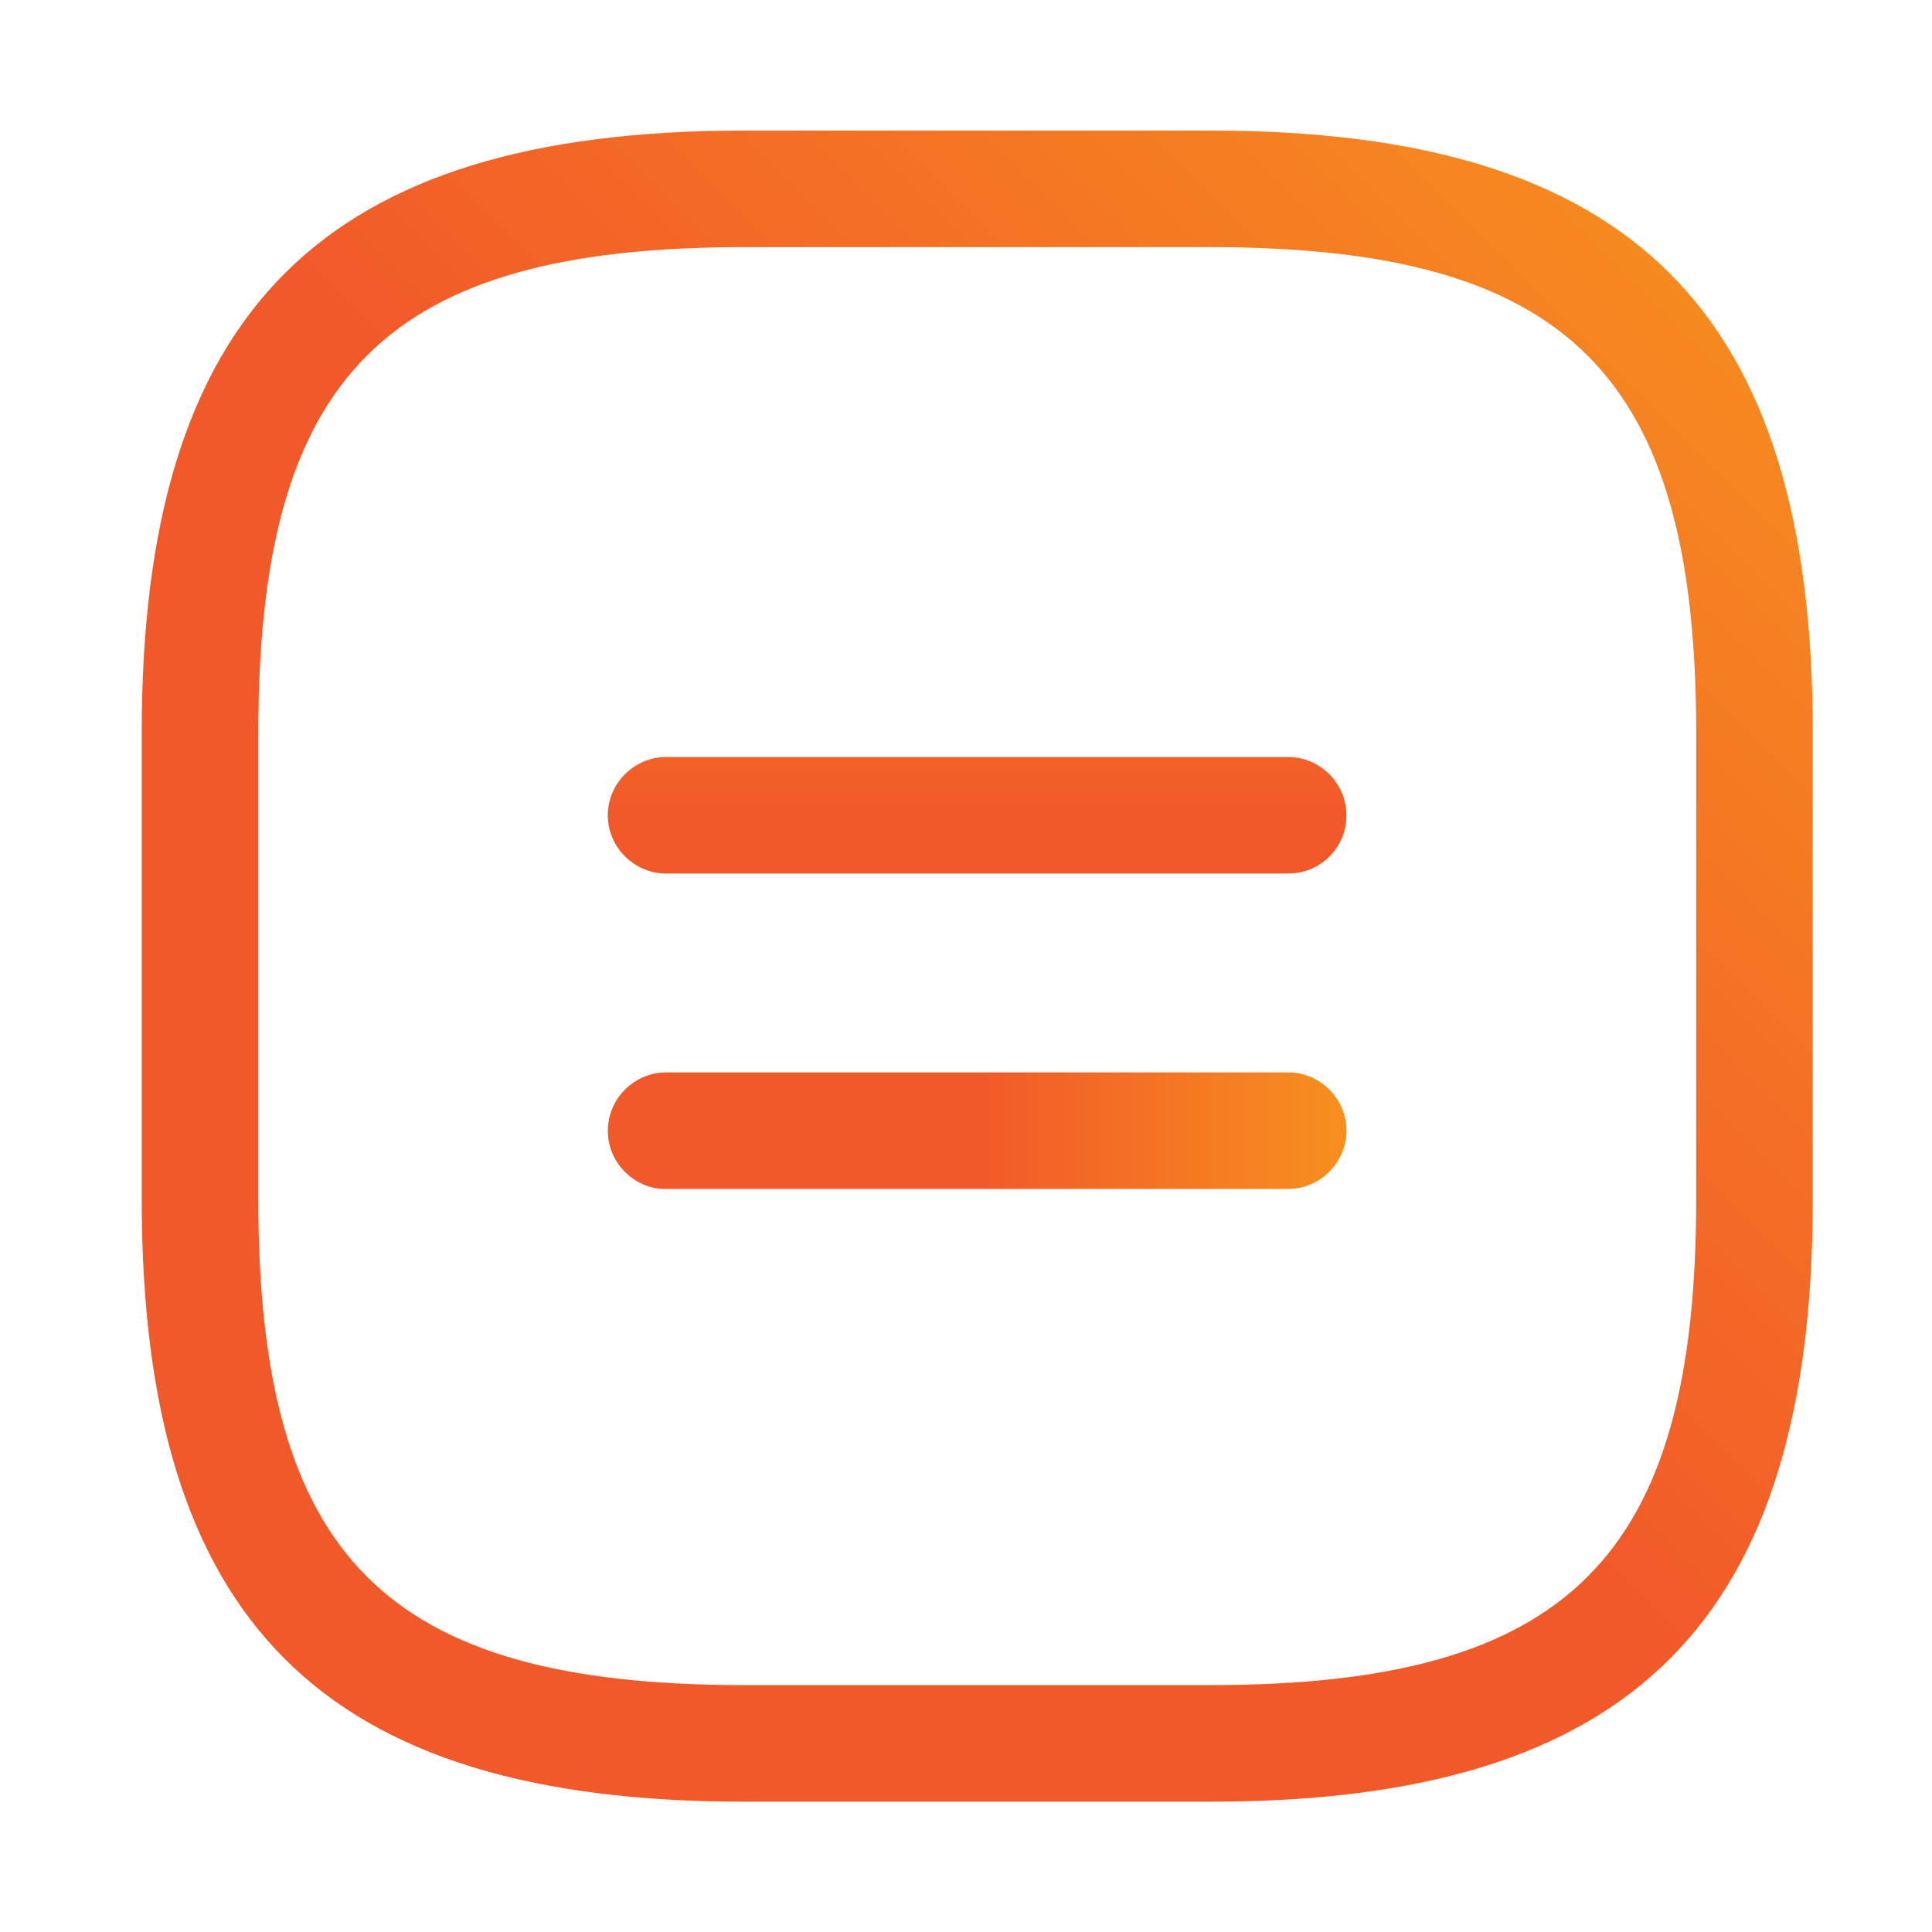
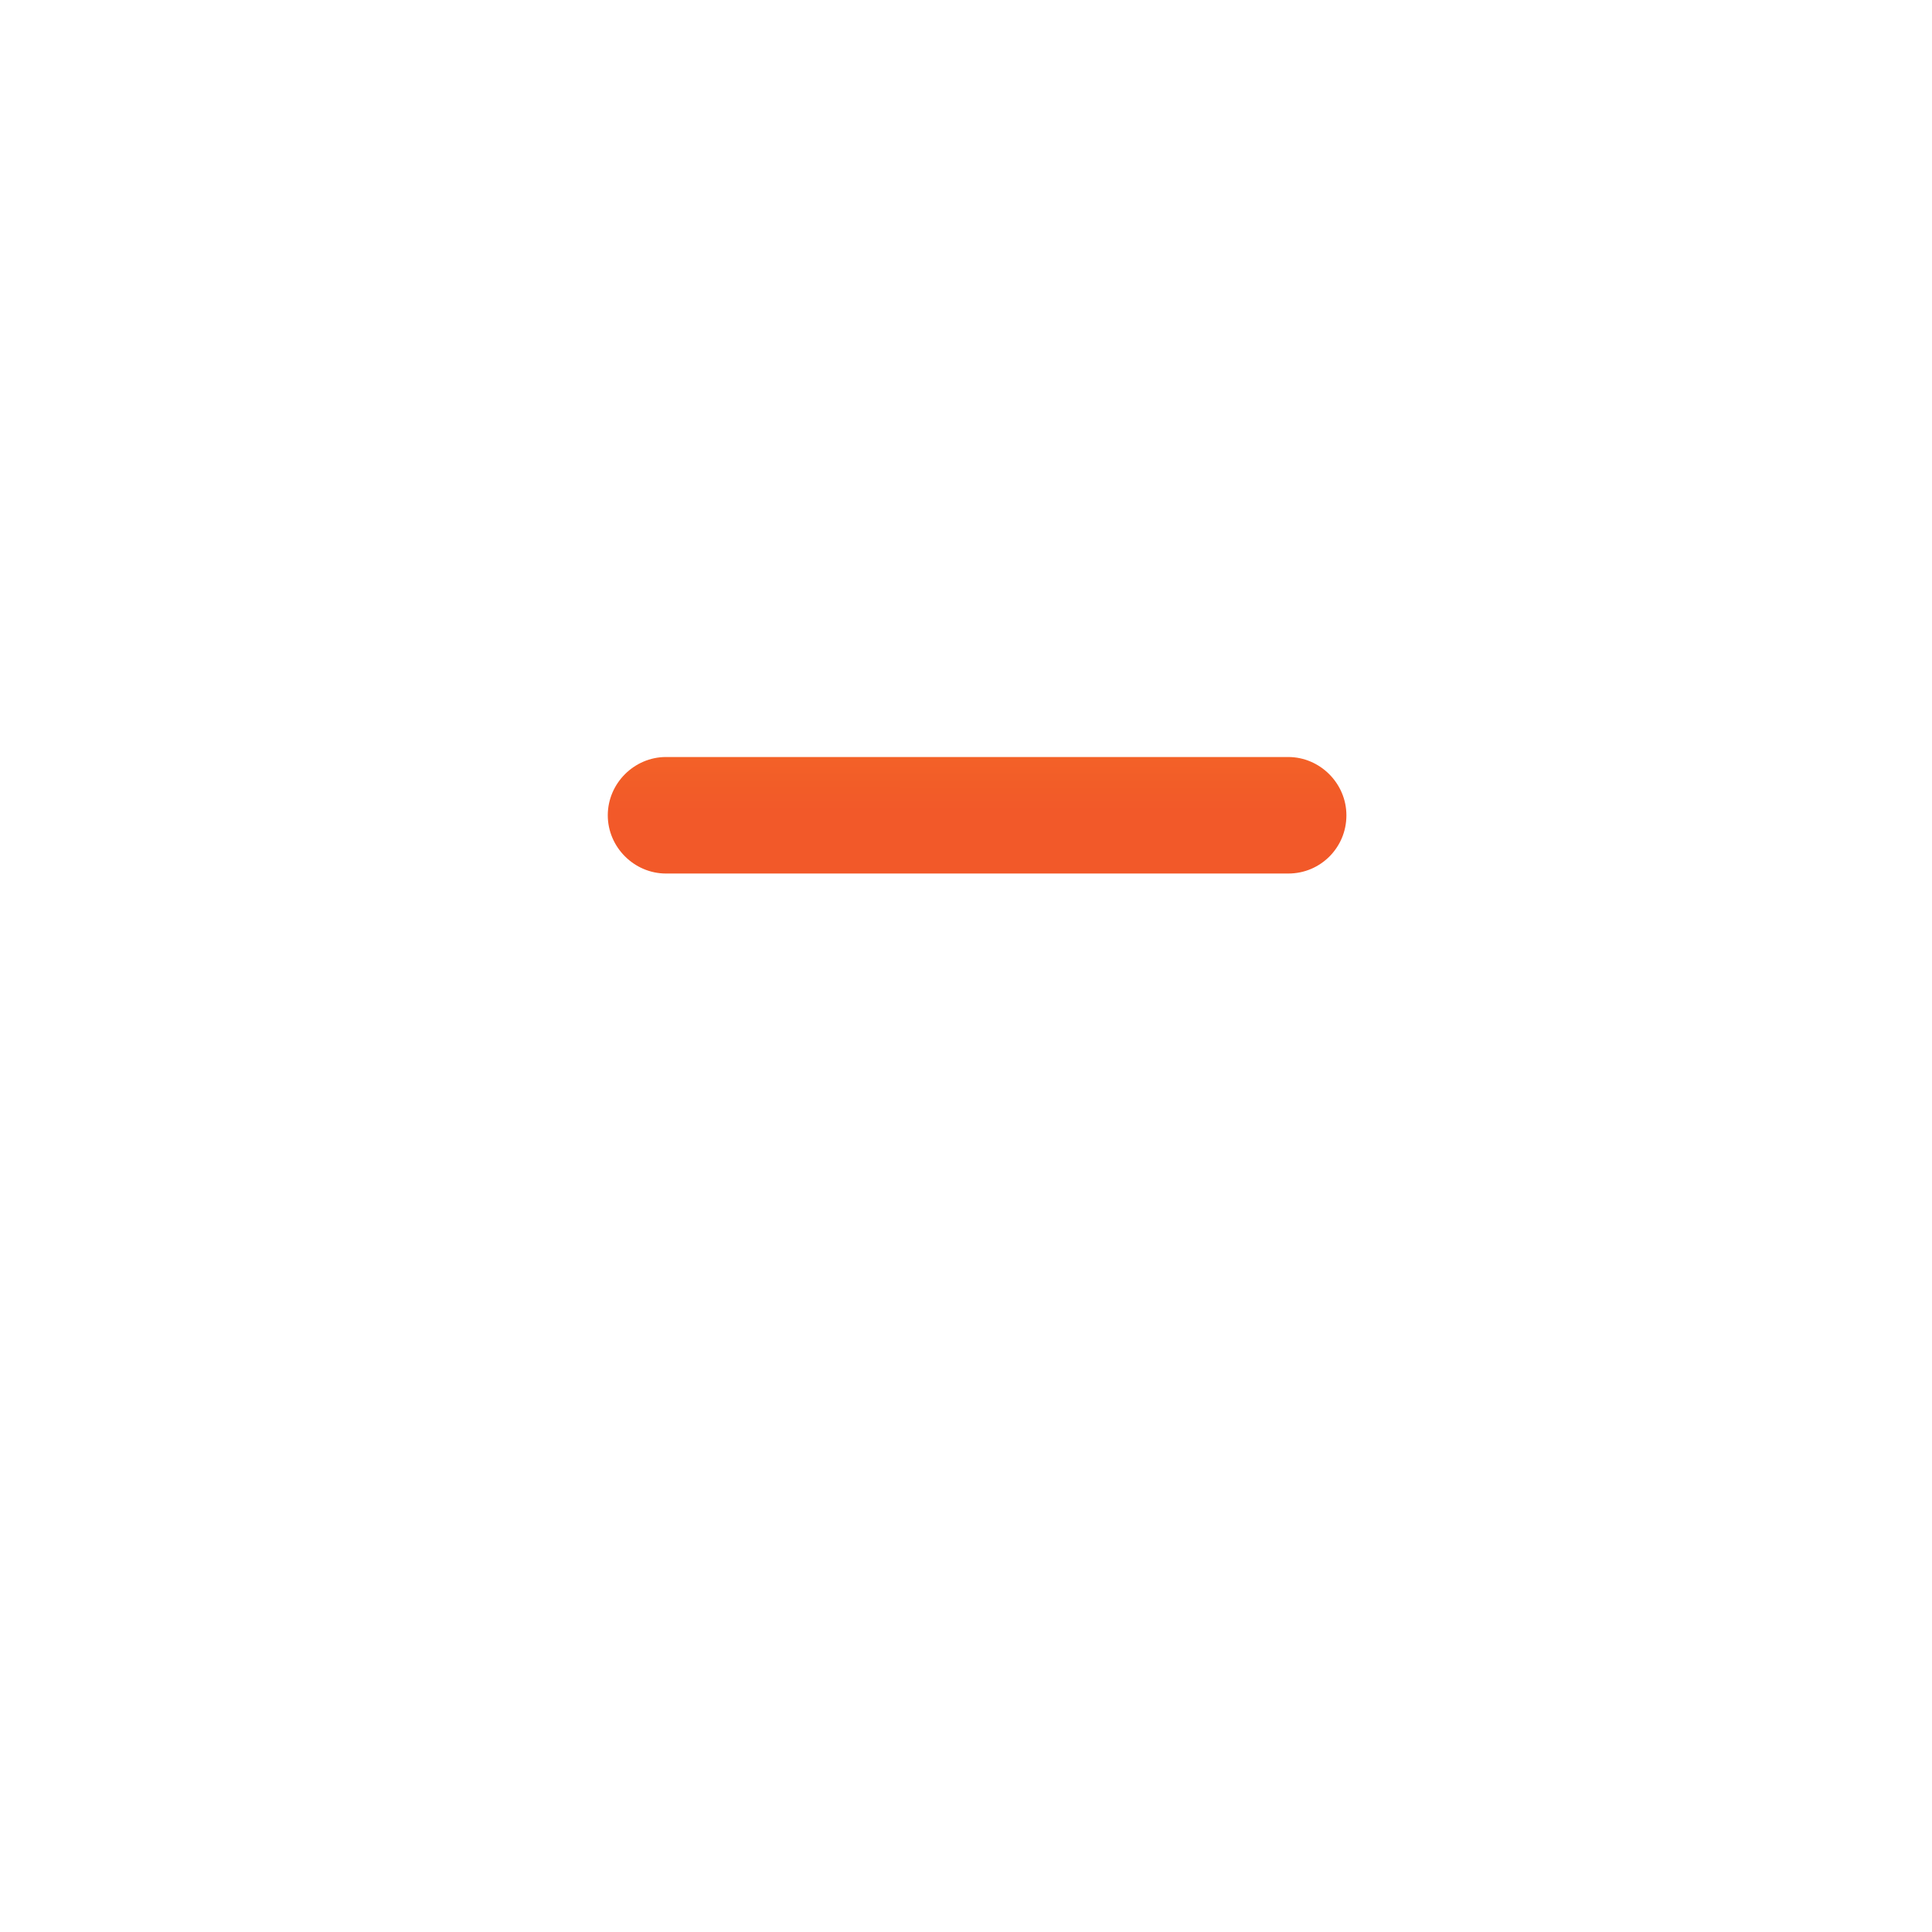
<svg xmlns="http://www.w3.org/2000/svg" width="29" height="29" viewBox="0 0 29 29" fill="none">
-   <path d="M9.38 17.59C9.223 17.433 9.124 17.219 9.124 16.971C9.124 16.493 9.52 16.097 9.998 16.097L19.337 16.097C19.815 16.097 20.211 16.493 20.211 16.971C20.211 17.45 19.815 17.846 19.337 17.846L9.998 17.846C9.759 17.854 9.536 17.747 9.38 17.59Z" fill="url(#paint0_linear_127_599)" />
  <path d="M19.955 12.857C19.798 13.013 19.584 13.112 19.336 13.112L9.997 13.112C9.519 13.112 9.123 12.716 9.123 12.238C9.123 11.759 9.519 11.363 9.997 11.363L19.336 11.363C19.814 11.363 20.21 11.759 20.21 12.238C20.21 12.485 20.111 12.7 19.955 12.857Z" fill="url(#paint1_linear_127_599)" />
-   <path d="M18.169 27.044H11.169C4.834 27.044 2.127 24.337 2.127 18.002V11.002C2.127 4.667 4.834 1.96 11.169 1.96H18.169C24.504 1.96 27.21 4.667 27.21 11.002V18.002C27.21 24.337 24.504 27.044 18.169 27.044ZM11.169 3.71C5.79 3.71 3.877 5.624 3.877 11.002V18.002C3.877 23.38 5.79 25.294 11.169 25.294H18.169C23.547 25.294 25.46 23.38 25.46 18.002V11.002C25.46 5.624 23.547 3.71 18.169 3.71H11.169Z" fill="url(#paint2_linear_127_599)" />
  <defs>
    <linearGradient id="paint0_linear_127_599" x1="8.763" y1="16.974" x2="20.57" y2="16.976" gradientUnits="userSpaceOnUse">
      <stop offset="0.505" stop-color="#F25929" />
      <stop offset="1" stop-color="#F7931E" />
    </linearGradient>
    <linearGradient id="paint1_linear_127_599" x1="14.669" y1="18.142" x2="14.671" y2="6.335" gradientUnits="userSpaceOnUse">
      <stop offset="0.505" stop-color="#F25929" />
      <stop offset="1" stop-color="#F7931E" />
    </linearGradient>
    <linearGradient id="paint2_linear_127_599" x1="2.127" y1="27.044" x2="27.21" y2="1.96" gradientUnits="userSpaceOnUse">
      <stop offset="0.505" stop-color="#F25929" />
      <stop offset="1" stop-color="#F7931E" />
    </linearGradient>
  </defs>
</svg>